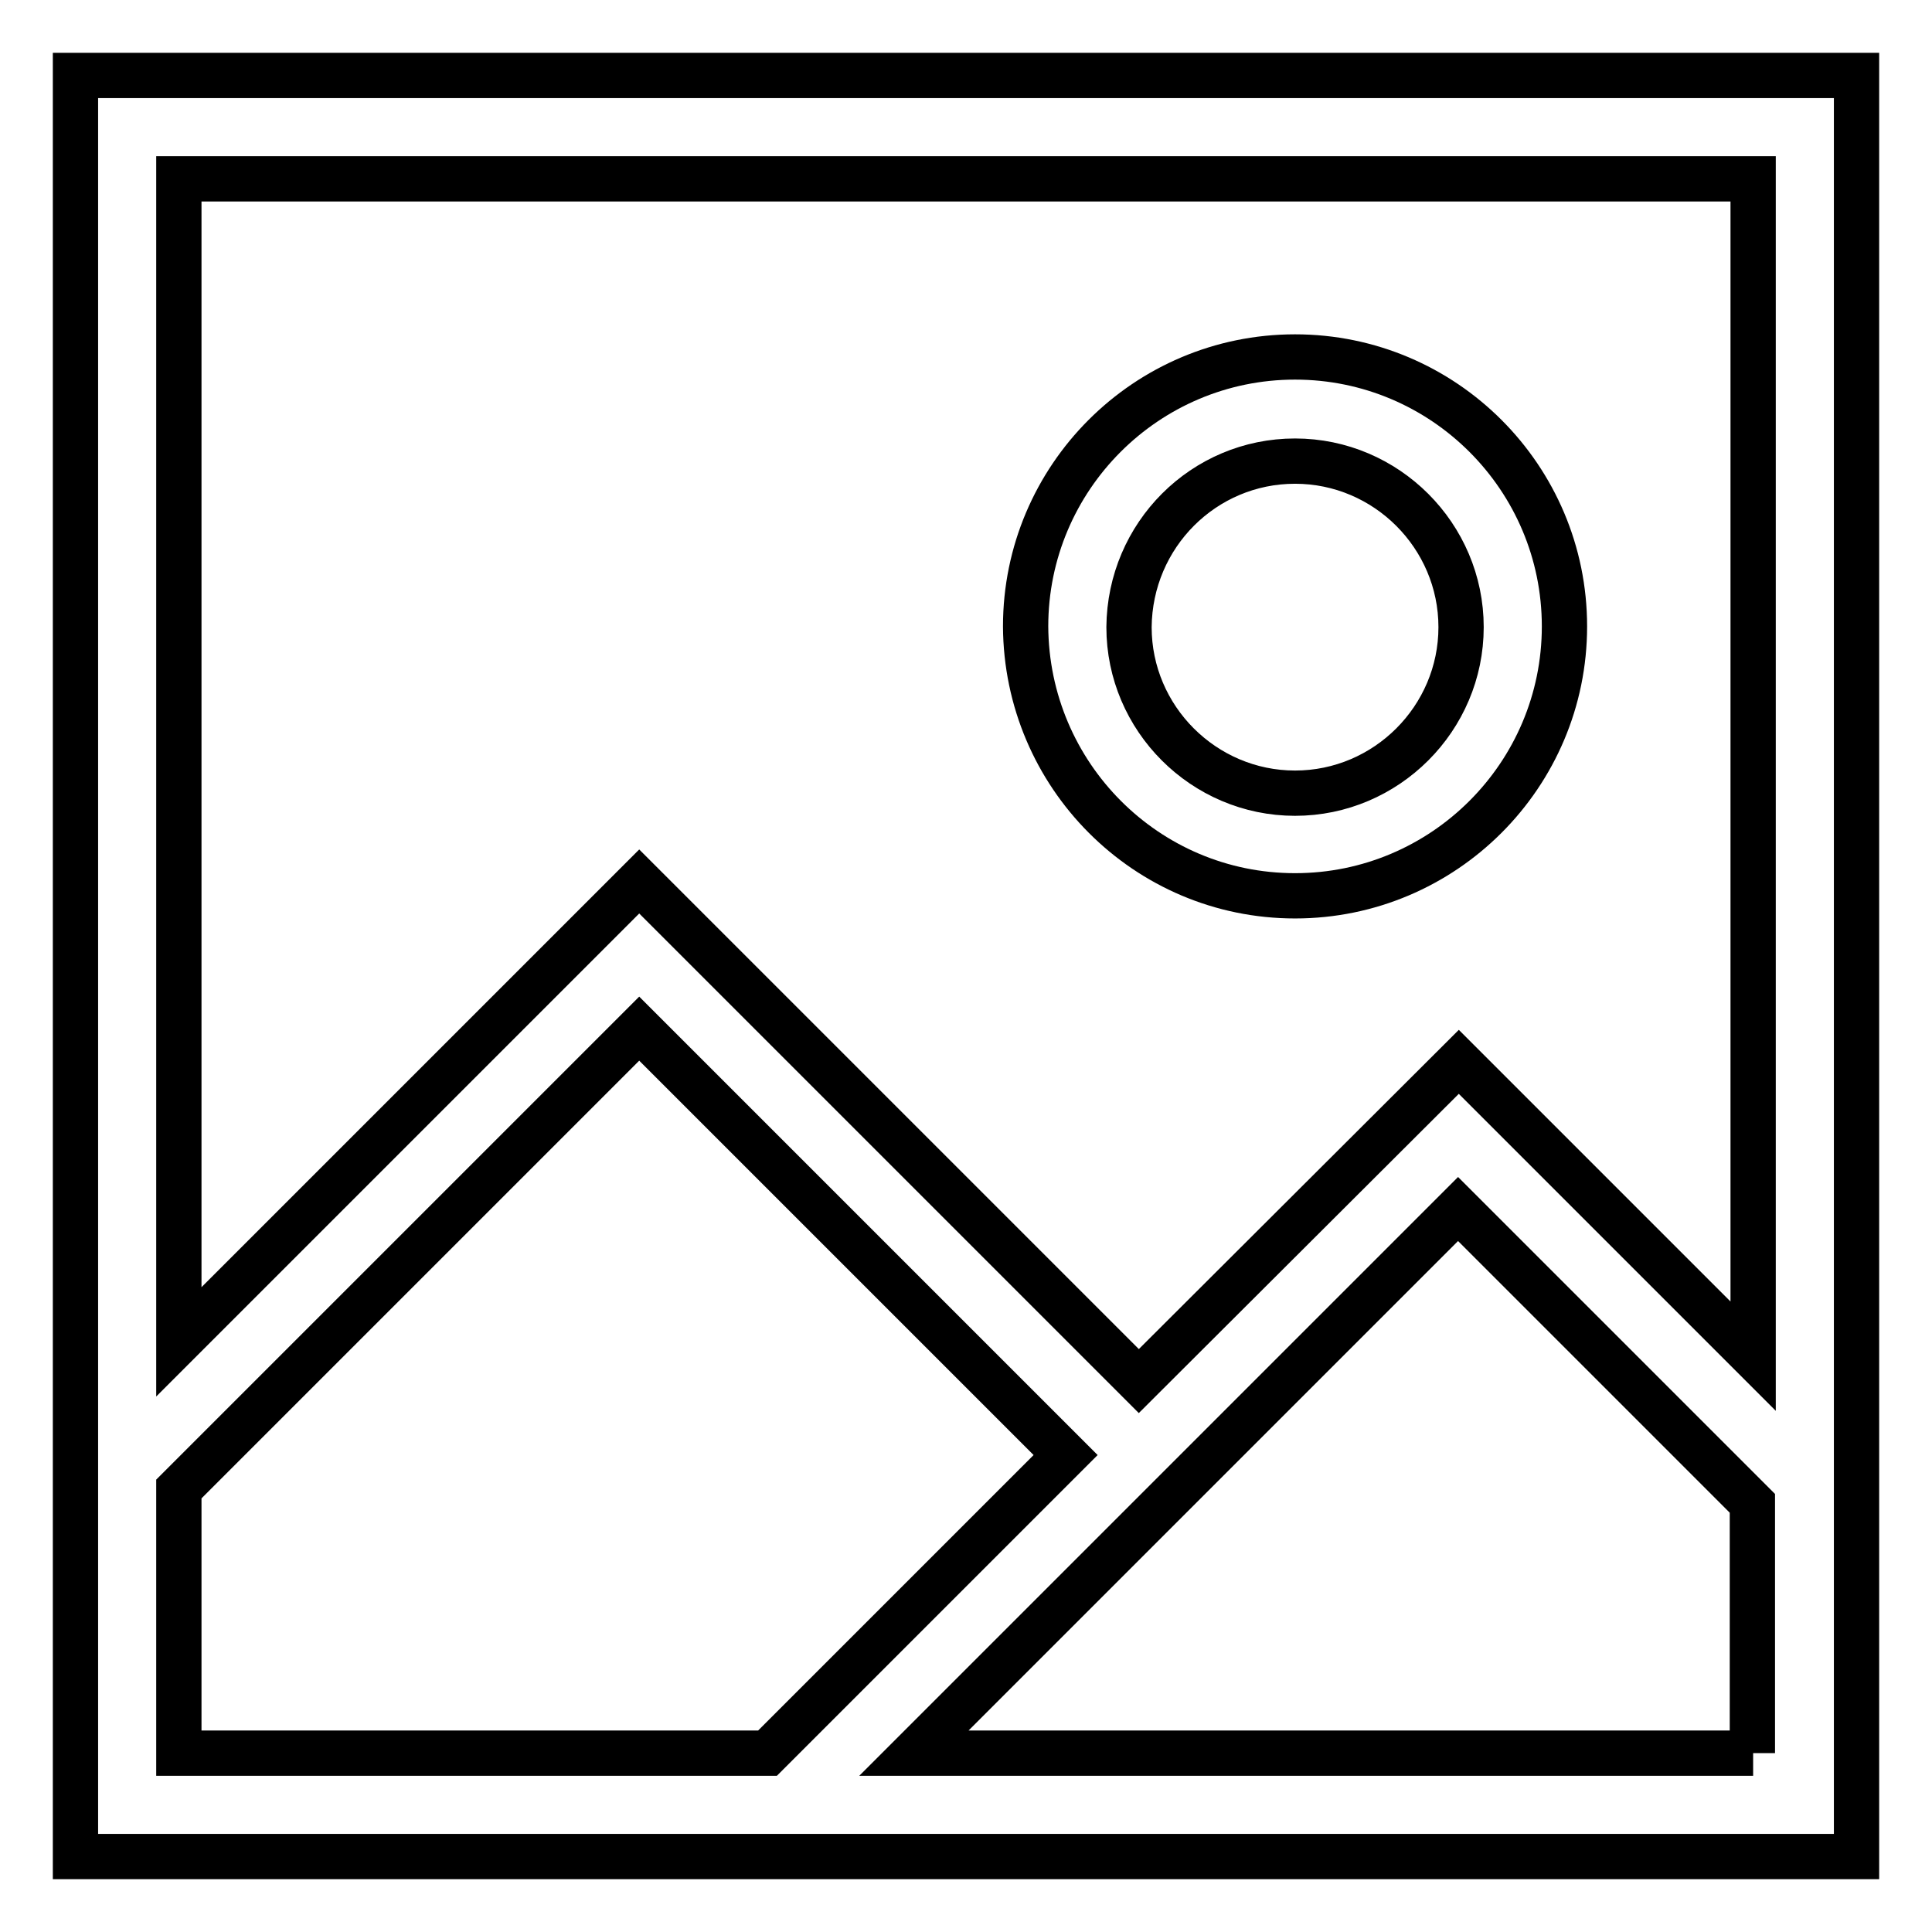
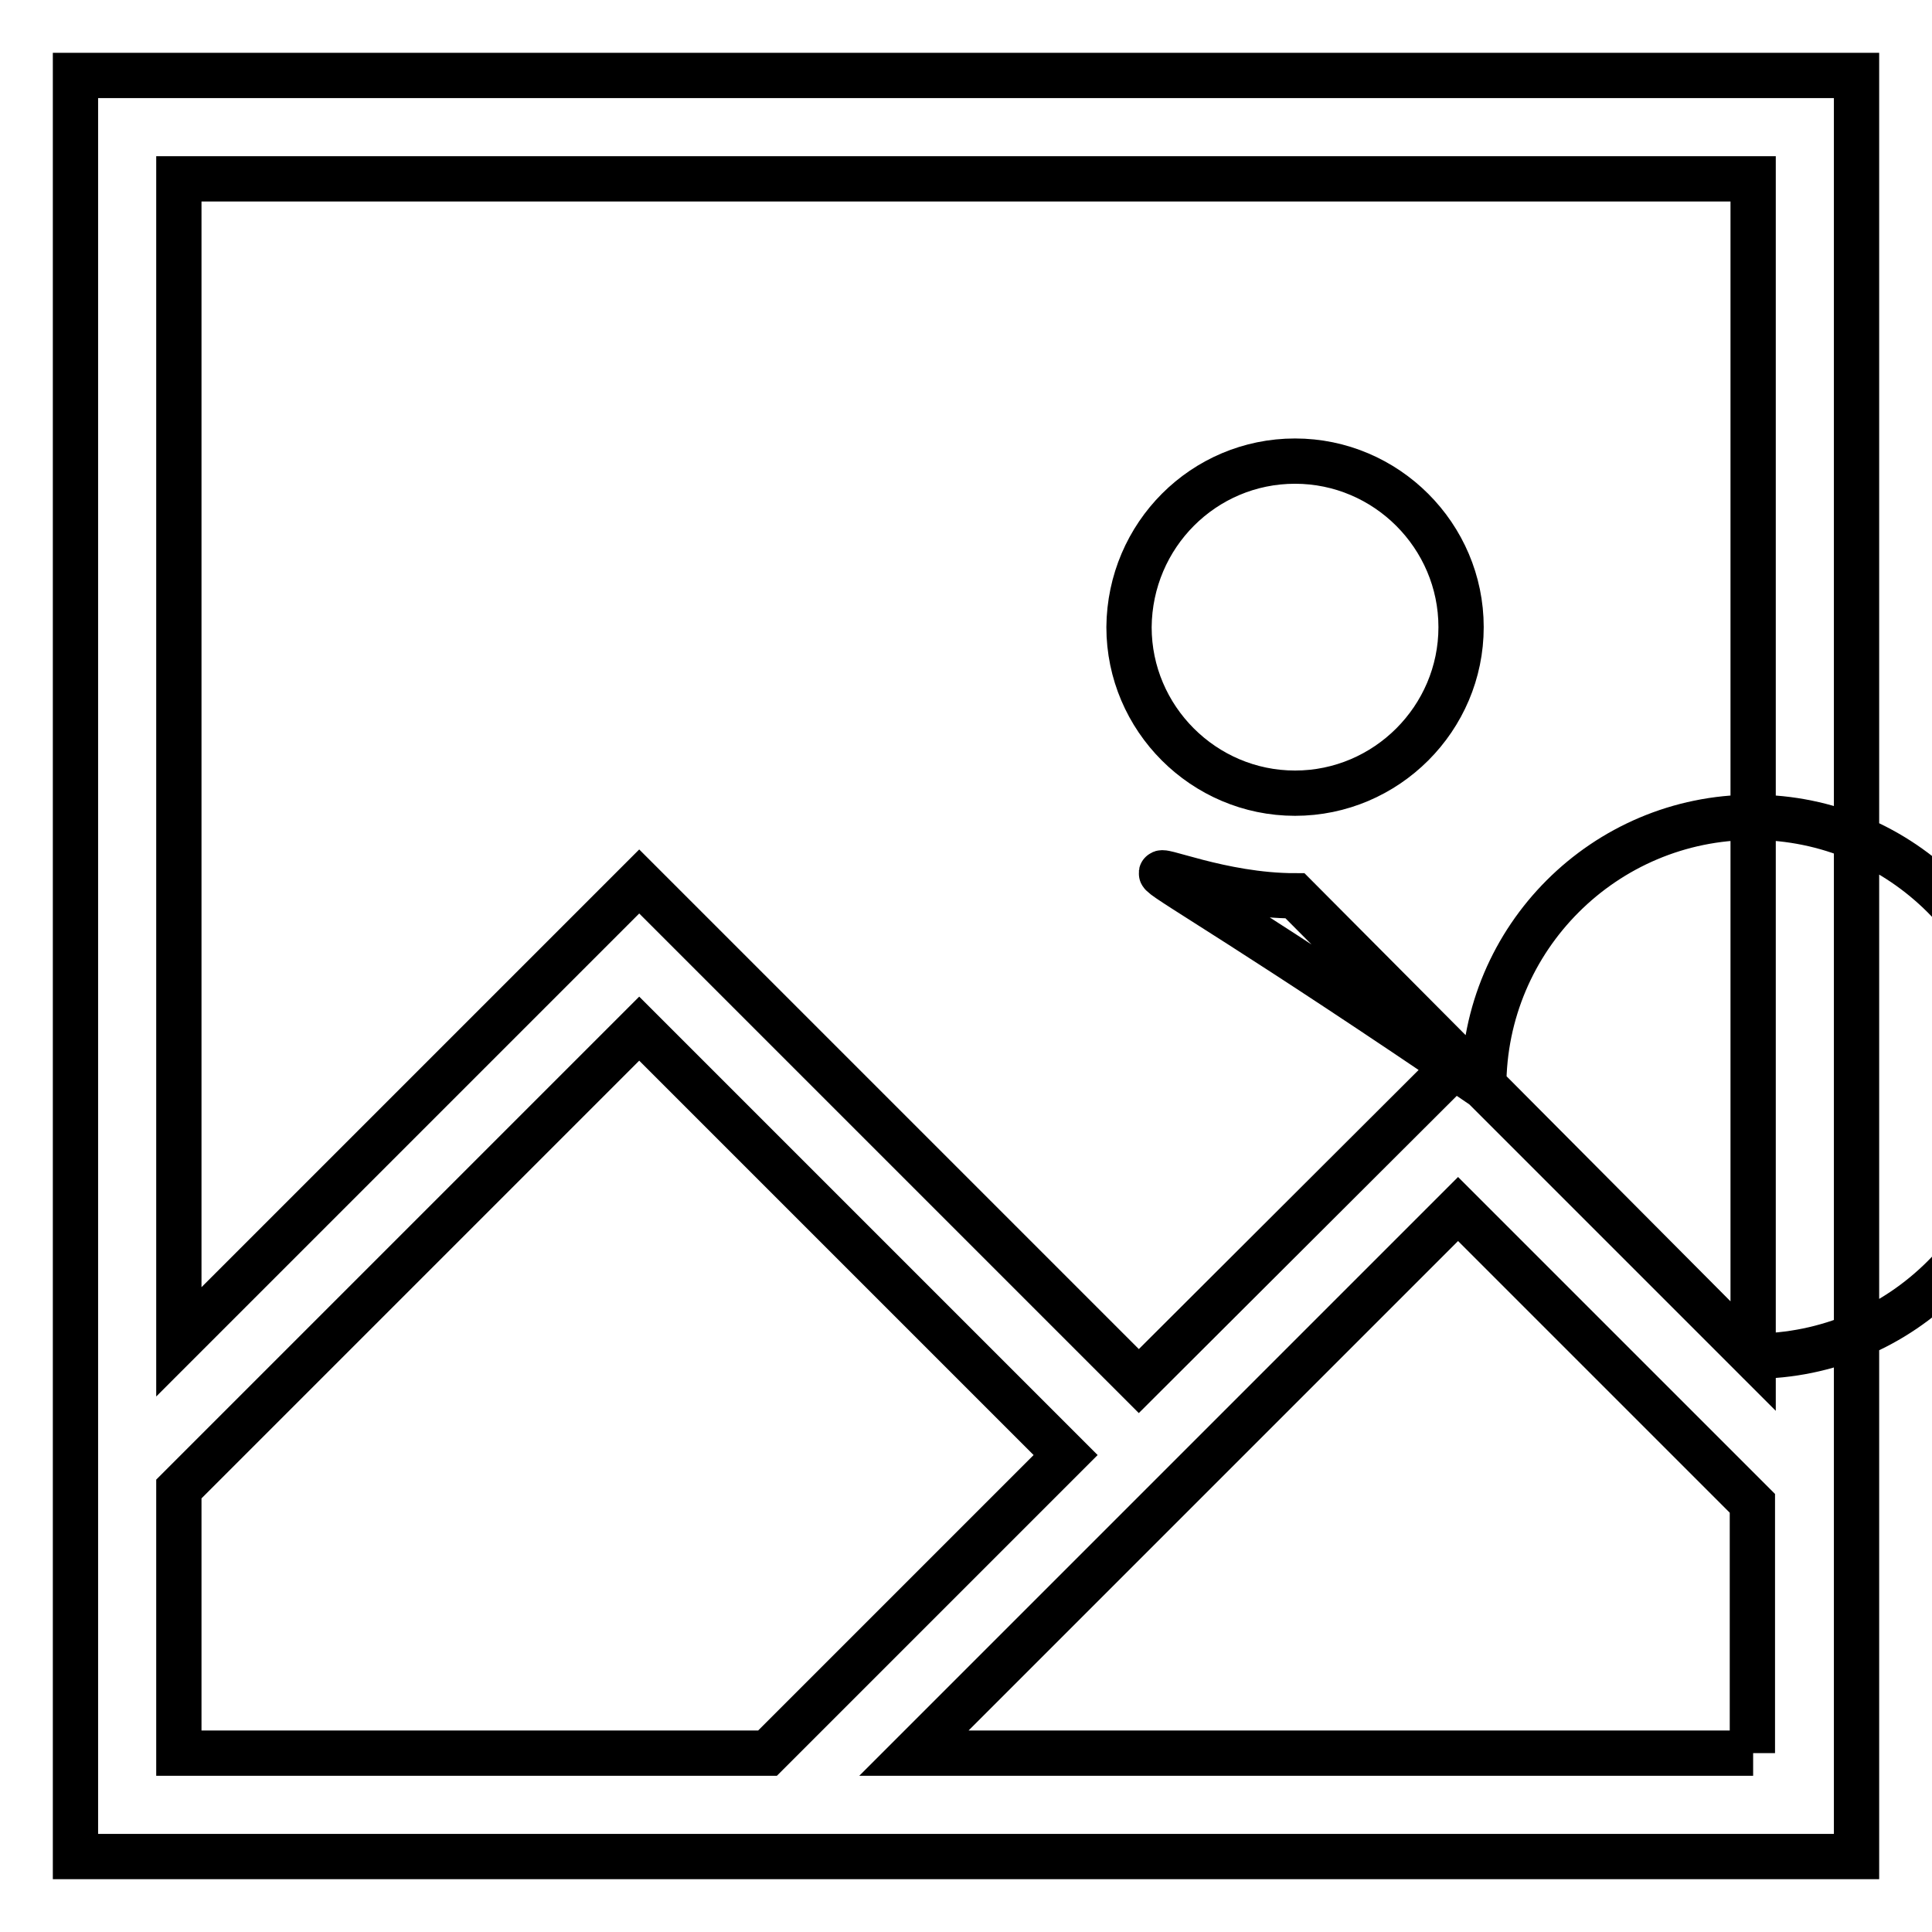
<svg xmlns="http://www.w3.org/2000/svg" version="1.1" x="0px" y="0px" viewBox="0 0 256 256" enable-background="new 0 0 256 256" xml:space="preserve">
  <g>
-     <path stroke-width="6" fill-opacity="0" stroke="#000000" d="M10,10v236h236V10H10z M23.7,232.3v-35l61-61l56.5,56.5l-39.5,39.5H23.7z M232.3,232.3H121.1l72.1-72.1 l39,39V232.3z M232.3,179.7l-39-39l-42.4,42.3l-66.2-66.2l-61,61V23.7h208.6V179.7z M171.6,118.7c19.7,0,35.7-16,35.7-35.7 c0-19.7-16-35.7-35.7-35.7c-19.7,0-35.7,16-35.7,35.7C136,102.7,151.9,118.7,171.6,118.7z M171.6,61.1c12.1,0,22,9.9,22,22 c0,12.1-9.9,22-22,22c-12.1,0-22-9.9-22-22C149.7,70.9,159.5,61.1,171.6,61.1z" />
+     <path stroke-width="6" fill-opacity="0" stroke="#000000" d="M10,10v236h236V10H10z M23.7,232.3v-35l61-61l56.5,56.5l-39.5,39.5H23.7z M232.3,232.3H121.1l72.1-72.1 l39,39V232.3z M232.3,179.7l-39-39l-42.4,42.3l-66.2-66.2l-61,61V23.7h208.6V179.7z c19.7,0,35.7-16,35.7-35.7 c0-19.7-16-35.7-35.7-35.7c-19.7,0-35.7,16-35.7,35.7C136,102.7,151.9,118.7,171.6,118.7z M171.6,61.1c12.1,0,22,9.9,22,22 c0,12.1-9.9,22-22,22c-12.1,0-22-9.9-22-22C149.7,70.9,159.5,61.1,171.6,61.1z" />
  </g>
</svg>